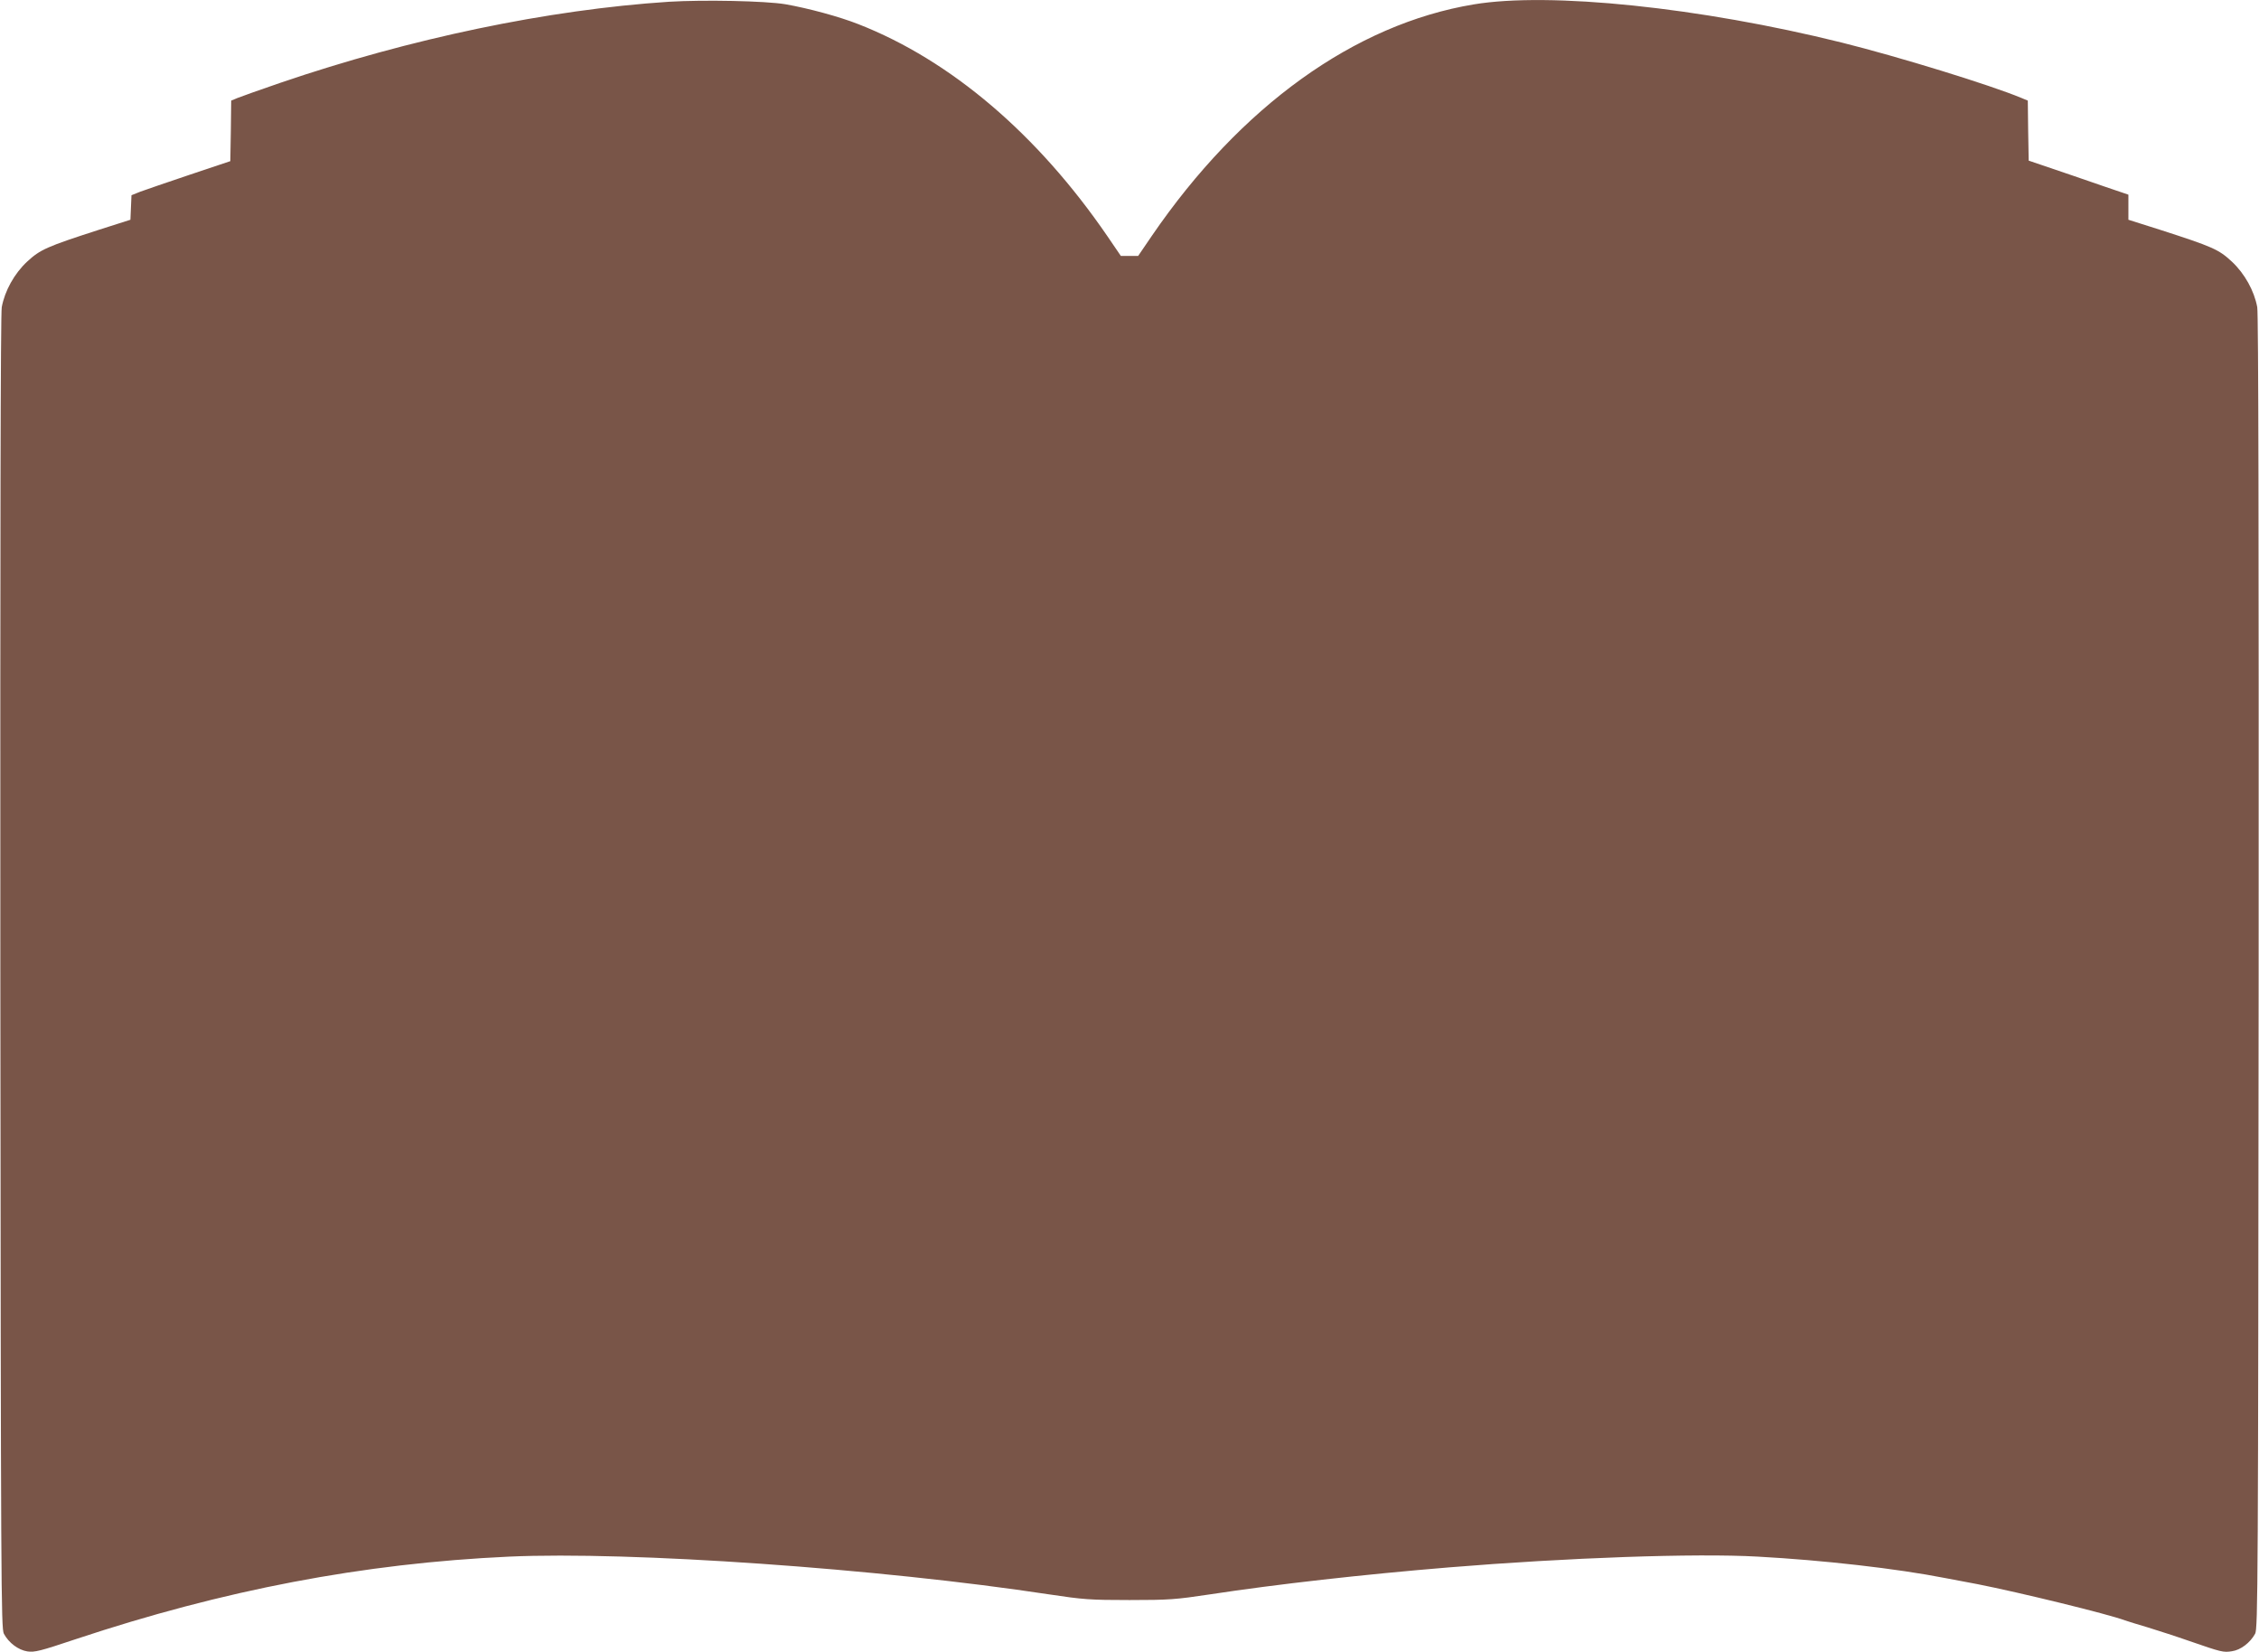
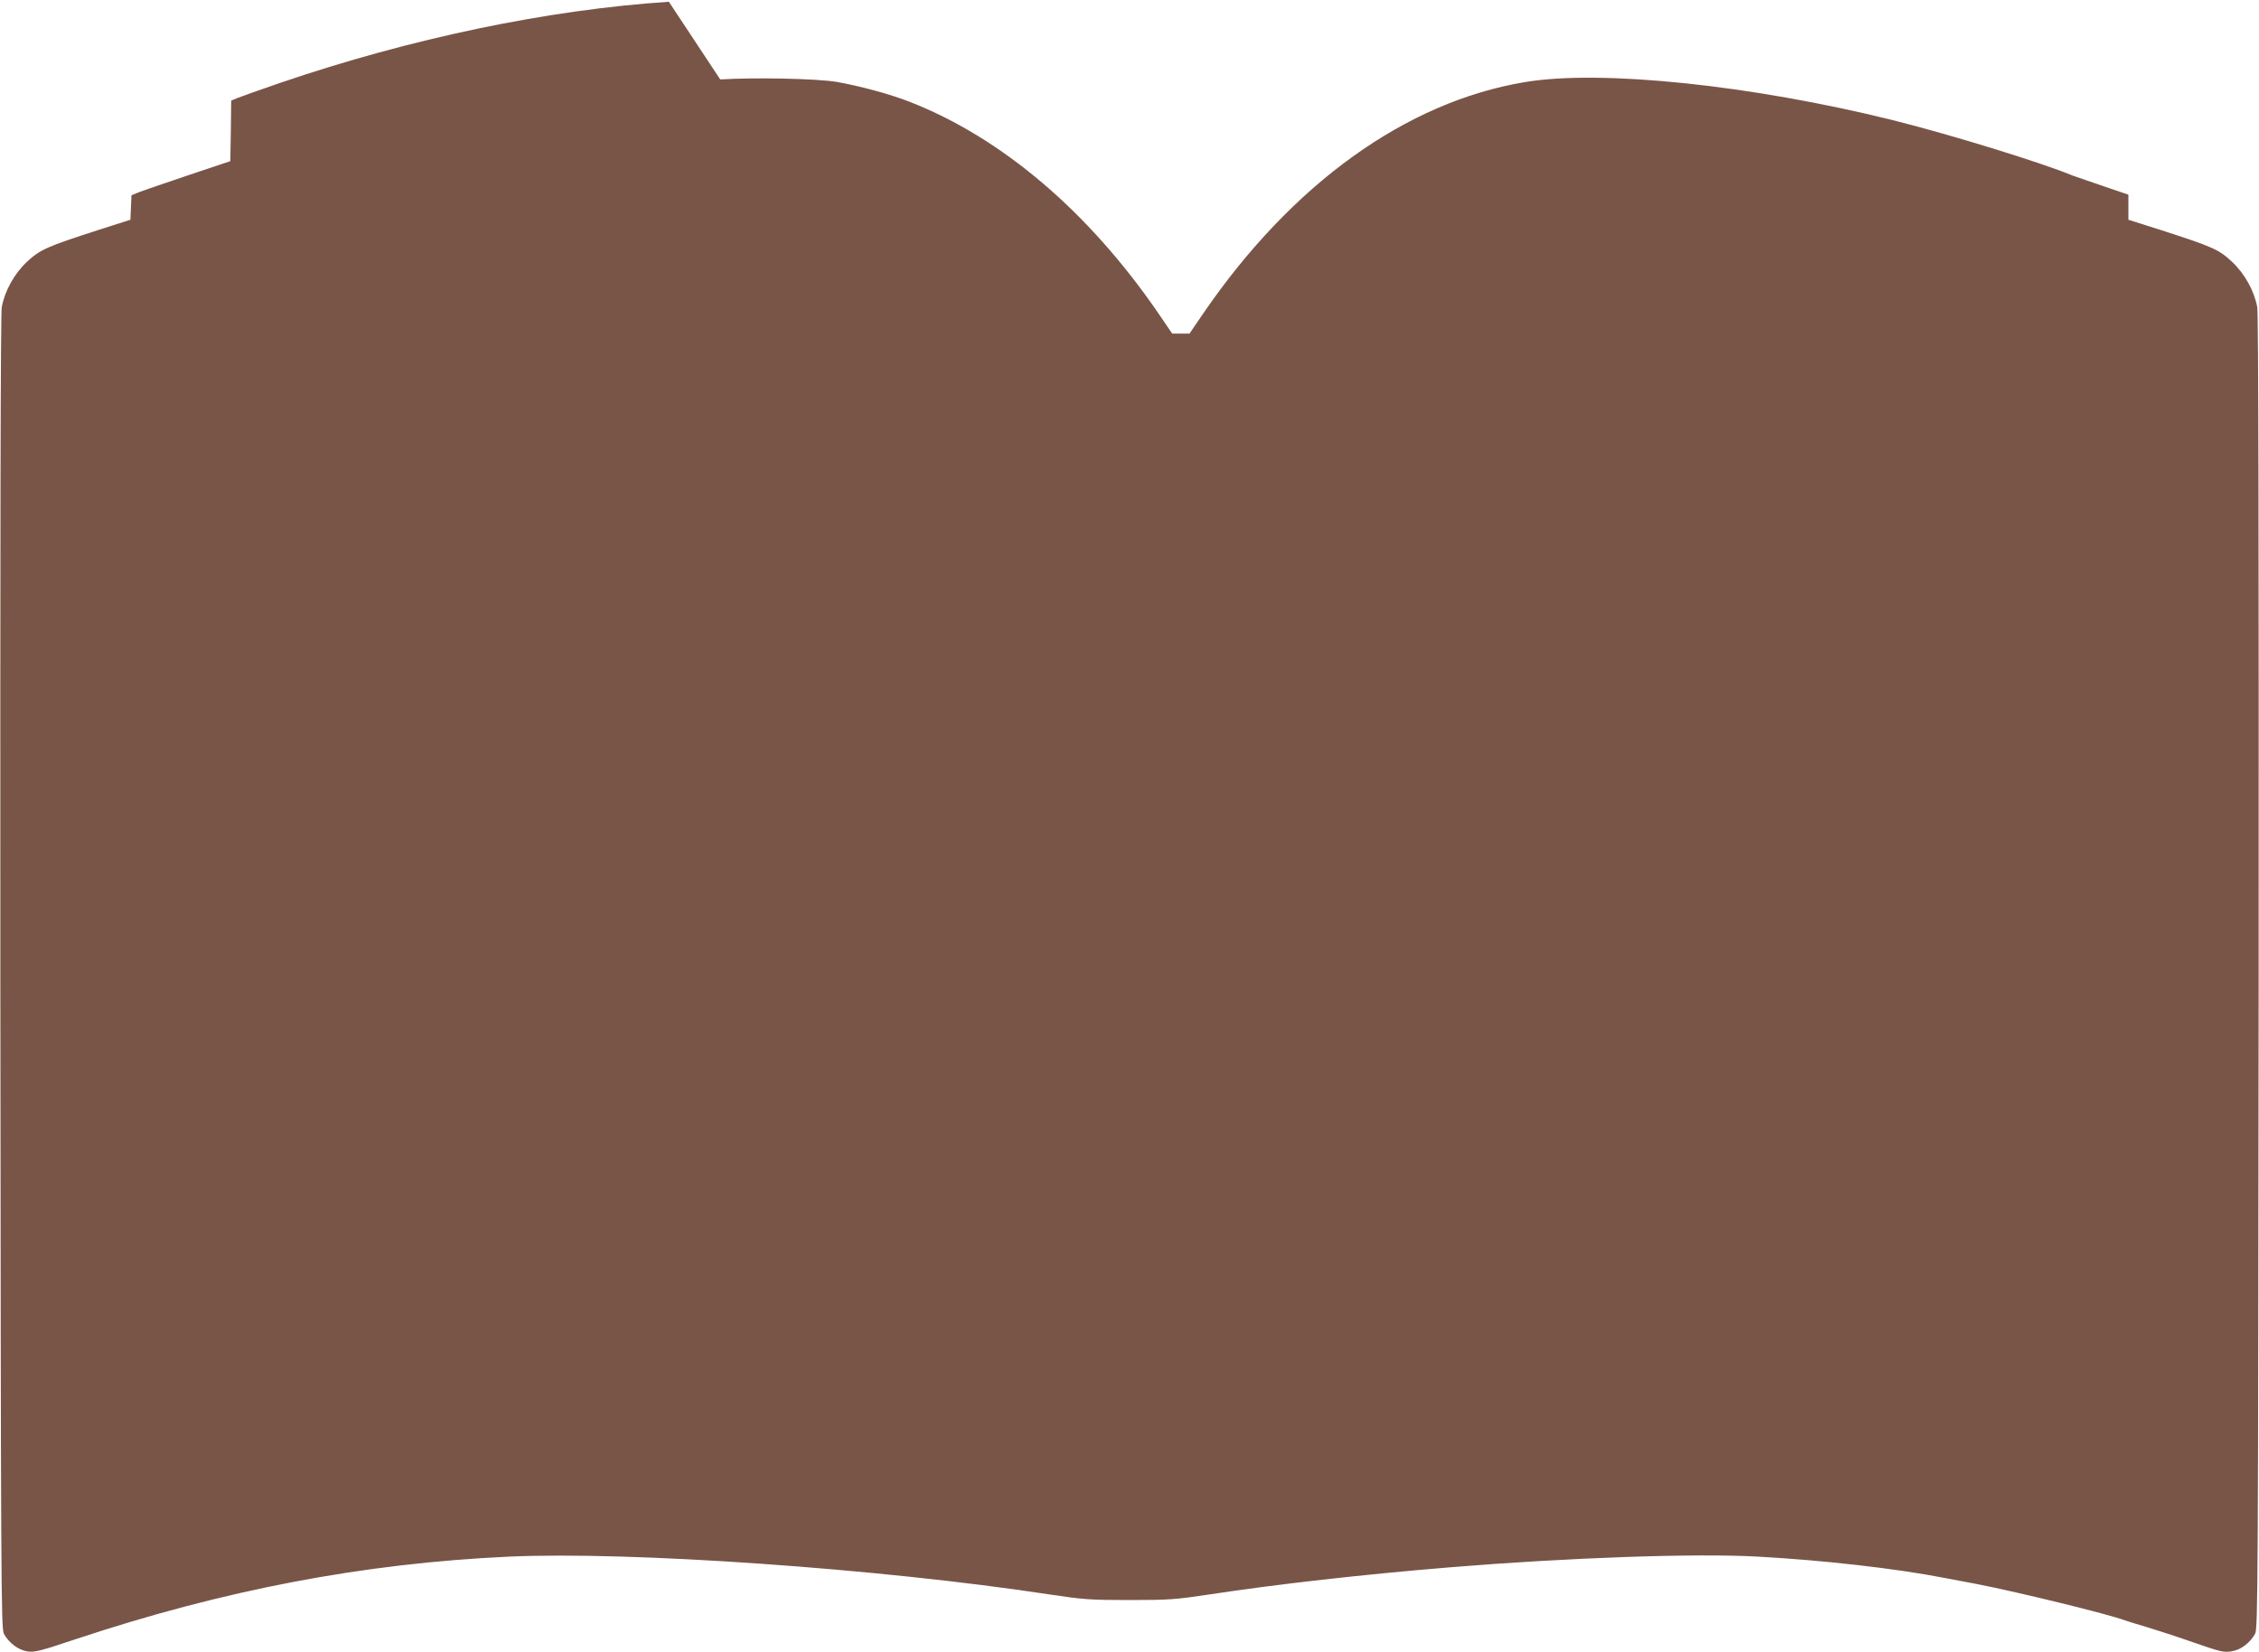
<svg xmlns="http://www.w3.org/2000/svg" version="1.0" width="1280pt" height="936pt" viewBox="0 0 1280 936" preserveAspectRatio="xMidYMid meet">
  <g transform="translate(0,936) scale(0.1,-0.1)" fill="#795548" stroke="none">
-     <path d="M3790 9350 c-687 -45 -1465 -208 -2201 -459 -114 -39 -223 -78 -243 -86 l-36 -15 -2 -171 -3 -172 -230 -77 c-126 -42 -252 -86 -280 -96 l-50 -20 -3 -69 -3 -70 -182 -58 c-294 -95 -329 -111 -403 -179 -73 -68 -127 -166 -144 -258 -7 -36 -9 -1325 -8 -3770 3 -3474 4 -3717 20 -3746 28 -52 82 -92 133 -100 41 -6 73 2 273 69 839 279 1629 430 2457 468 686 31 2094 -67 3060 -214 193 -29 230 -32 455 -32 225 0 262 3 455 32 380 58 870 113 1355 153 670 55 1396 81 1750 61 367 -20 785 -67 1065 -122 28 -5 109 -21 180 -34 234 -46 739 -169 835 -205 14 -5 72 -23 130 -40 58 -18 164 -52 235 -77 182 -63 193 -66 242 -58 49 7 103 48 131 99 16 29 17 272 20 3746 1 2445 -1 3734 -8 3770 -17 92 -71 190 -144 258 -74 69 -109 84 -403 179 l-183 58 0 71 0 71 -32 11 c-18 6 -145 49 -283 97 l-250 85 -3 170 -2 170 -36 15 c-178 74 -694 233 -1019 314 -801 199 -1655 288 -2085 216 -674 -112 -1320 -576 -1824 -1312 l-77 -113 -49 0 -49 0 -77 113 c-395 576 -886 995 -1410 1200 -109 43 -283 90 -414 113 -114 19 -463 26 -660 14z" />
+     <path d="M3790 9350 c-687 -45 -1465 -208 -2201 -459 -114 -39 -223 -78 -243 -86 l-36 -15 -2 -171 -3 -172 -230 -77 c-126 -42 -252 -86 -280 -96 l-50 -20 -3 -69 -3 -70 -182 -58 c-294 -95 -329 -111 -403 -179 -73 -68 -127 -166 -144 -258 -7 -36 -9 -1325 -8 -3770 3 -3474 4 -3717 20 -3746 28 -52 82 -92 133 -100 41 -6 73 2 273 69 839 279 1629 430 2457 468 686 31 2094 -67 3060 -214 193 -29 230 -32 455 -32 225 0 262 3 455 32 380 58 870 113 1355 153 670 55 1396 81 1750 61 367 -20 785 -67 1065 -122 28 -5 109 -21 180 -34 234 -46 739 -169 835 -205 14 -5 72 -23 130 -40 58 -18 164 -52 235 -77 182 -63 193 -66 242 -58 49 7 103 48 131 99 16 29 17 272 20 3746 1 2445 -1 3734 -8 3770 -17 92 -71 190 -144 258 -74 69 -109 84 -403 179 l-183 58 0 71 0 71 -32 11 c-18 6 -145 49 -283 97 c-178 74 -694 233 -1019 314 -801 199 -1655 288 -2085 216 -674 -112 -1320 -576 -1824 -1312 l-77 -113 -49 0 -49 0 -77 113 c-395 576 -886 995 -1410 1200 -109 43 -283 90 -414 113 -114 19 -463 26 -660 14z" />
  </g>
</svg>